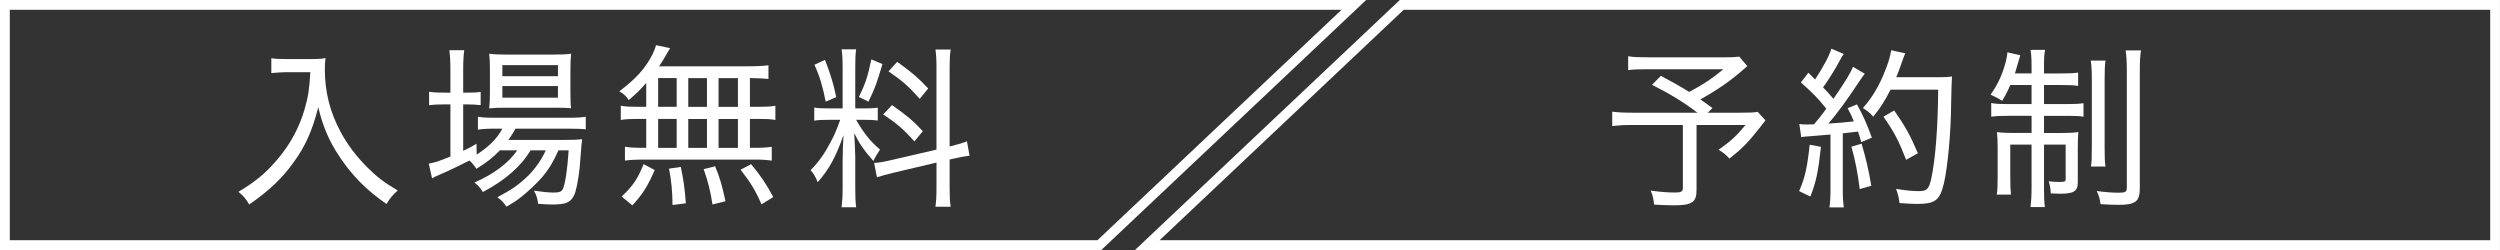
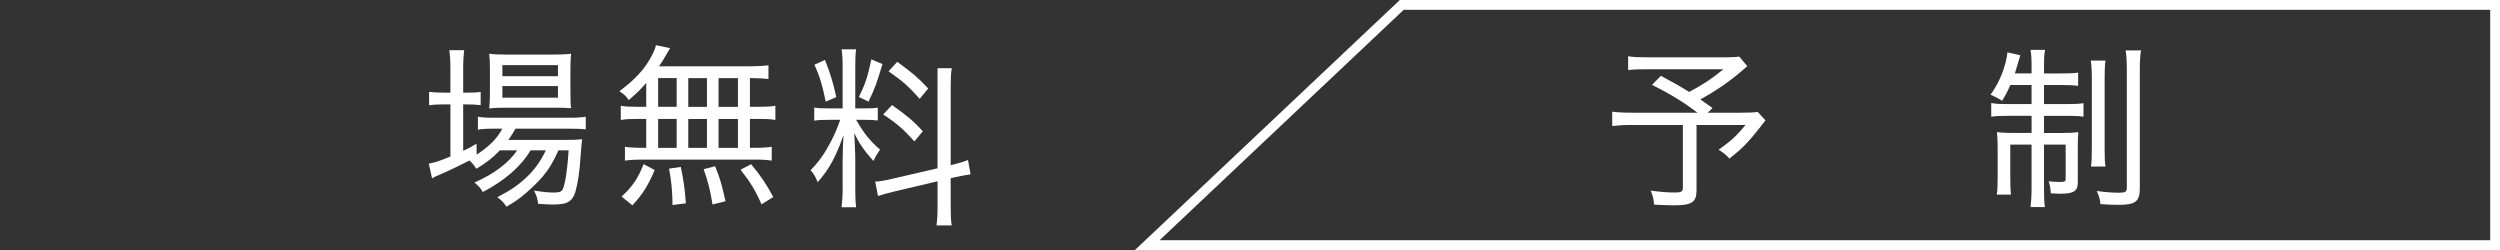
<svg xmlns="http://www.w3.org/2000/svg" id="b" data-name="レイヤー 2" width="130" height="13" viewBox="0 0 130 13">
  <rect x="0" y="0" width="130" height="13" fill="#333333" stroke="none" />
  <defs>
    <style>
      .d {
        fill: #fff;
      }
    </style>
  </defs>
  <g id="c" data-name="ダミーバック">
    <g>
-       <path class="d" d="m69.76.509l-12.694,11.982H.509V.509h69.252m1.28-.509H0v13h57.268L71.04,0h0Z" />
      <path class="d" d="m129.491.509v11.982H60.299L72.993.509h56.498m.509-.509h-57.209l-13.772,13h70.98V0h0Z" />
      <g>
-         <path class="d" d="m14.847,3.755c-.189,0-.433.018-.738.045v-.774c.207.036.377.045.729.045h1.26c.424,0,.648-.009.829-.054-.027.216-.036.396-.036.594,0,1.161.27,2.232.828,3.259.352.657.801,1.251,1.377,1.828.505.504.828.756,1.585,1.207-.279.252-.36.351-.585.702-1.062-.738-1.791-1.477-2.458-2.485-.531-.801-.847-1.54-1.089-2.548-.297,1.188-.666,2.026-1.279,2.863-.603.847-1.287,1.486-2.312,2.197-.162-.288-.298-.45-.559-.658.909-.549,1.404-.963,2.008-1.666.675-.783,1.152-1.666,1.432-2.629.188-.63.252-1.089.297-1.926h-1.287Z" />
        <path class="d" d="m25.997,7.815c-.387.396-.657.612-1.225.963-.117-.18-.225-.315-.359-.432-.433.225-1.125.558-1.594.756-.135.054-.262.117-.352.171l-.17-.765c.359-.072.387-.072,1.125-.369v-2.71h-.352c-.288,0-.514.009-.756.045v-.702c.234.036.449.045.773.045h.334v-1.215c0-.432-.019-.729-.055-.99h.774c-.036.279-.054.558-.054,1v1.206h.207c.333,0,.514-.009.702-.036v.684c-.243-.027-.459-.036-.702-.036h-.207v2.413c.279-.126.387-.189.693-.369l.009.567c.647-.423,1.071-.846,1.332-1.35h-.45c-.378,0-.63.018-.818.054v-.675c.188.036.422.054.828.054h3.88c.433,0,.692-.018.899-.054v.657c-.207-.027-.504-.036-.899-.036h-2.755c-.126.225-.198.342-.369.585h2.943c.433,0,.64-.009.892-.036q-.026.153-.09,1c-.036.648-.144,1.341-.261,1.737-.09.297-.252.496-.486.577-.145.054-.387.081-.729.081-.144,0-.369-.01-.72-.036-.037-.271-.082-.433-.217-.685.414.063.756.099,1.018.099.307,0,.414-.045.486-.189.126-.288.242-1.089.297-2.008h-.531c-.234.549-.495.981-.828,1.377-.27.315-.783.801-1.125,1.062-.207.162-.379.279-.748.495-.17-.243-.233-.314-.477-.495.747-.387,1.116-.648,1.603-1.116.387-.387.692-.828.918-1.323h-.792c-.495.837-1.332,1.566-2.484,2.17-.108-.198-.226-.324-.433-.495,1.026-.45,1.782-1.026,2.224-1.675h-.9Zm.271-2.214c-.369,0-.604.009-.829.036.027-.234.037-.477.037-.837v-1.215c0-.396-.01-.531-.037-.792.279.036.469.045.883.045h2.439c.424,0,.676-.009.937-.045-.026.252-.036.423-.036.846v1.17c0,.396.01.648.036.819-.188-.018-.459-.027-.819-.027h-2.61Zm-.145-1.639h2.89v-.576h-2.89v.576Zm0,1.116h2.89v-.603h-2.89v.603Z" />
        <path class="d" d="m33.602,4.313c-.278.324-.468.513-.909.891-.107-.18-.243-.306-.485-.459.882-.666,1.359-1.197,1.729-1.936.08-.171.144-.315.171-.459l.738.153q-.063.099-.207.351c-.126.234-.234.396-.369.594h4.555c.567,0,.874-.018,1.135-.054v.711c-.324-.027-.459-.036-.964-.045v1.494h.45c.396,0,.621-.009.874-.054v.738c-.262-.045-.486-.054-.874-.054h-.45v1.503h.271c.405,0,.64-.018.864-.054v.72c-.243-.036-.486-.054-.855-.054h-5.941c-.352,0-.585.018-.838.054v-.72c.253.036.486.054.874.054h.233v-1.503h-.44c-.378,0-.604.009-.883.054v-.738c.252.045.478.054.883.054h.44v-1.242Zm-1.278,5.906c.567-.522.838-.919,1.144-1.684l.576.306c-.36.837-.621,1.251-1.161,1.837l-.559-.459Zm1.899-4.664h.964v-1.494h-.964v1.494Zm0,2.134h.964v-1.503h-.964v1.503Zm.748,2.971c0-.639-.063-1.296-.181-1.89l.612-.09c.153.738.207,1.144.262,1.891l-.693.09Zm1.791-5.104v-1.494h-.972v1.494h.972Zm0,2.134v-1.503h-.972v1.503h.972Zm.288,2.944c-.117-.748-.225-1.162-.459-1.837l.594-.153c.262.64.343.928.541,1.818l-.676.172Zm1.323-5.078v-1.494h-1.008v1.494h1.008Zm0,2.134v-1.503h-1.008v1.503h1.008Zm1.225,2.935c-.324-.738-.567-1.134-1.089-1.8l.549-.288c.522.63.801,1.053,1.152,1.71l-.612.378Z" />
-         <path class="d" d="m43.133,6.23c-.387,0-.585.009-.792.045v-.684c.181.036.378.045.783.045h.693v-2.125c0-.441-.018-.72-.054-.945h.756c-.036.234-.045.486-.045.937v2.133h.495c.315,0,.486-.009.675-.036v.666c-.197-.027-.396-.036-.684-.036h-.441c.396.693.721,1.099,1.242,1.548-.135.198-.261.405-.342.594-.495-.558-.738-.909-.999-1.449.018.342.054,1.026.054,1.242v1.639c0,.432.009.675.045.972h-.756c.036-.297.054-.585.054-.99v-1.422c0-.441.019-.909.045-1.341-.396,1.134-.756,1.792-1.341,2.449-.127-.306-.207-.432-.369-.622.432-.441.72-.855,1.044-1.467.216-.414.297-.603.495-1.152h-.559Zm-.233-3.115c.297.774.423,1.179.585,1.936l-.549.234c-.162-.819-.315-1.333-.586-1.917l.55-.252Zm2.988.216c-.306,1.026-.387,1.251-.729,1.954l-.495-.243c.324-.657.459-1.062.647-1.954l.576.243Zm2.81.216c0-.477-.019-.72-.055-.972h.793c-.046.288-.055.513-.055.963v4.079l.072-.018c.405-.099.612-.162.828-.252l.135.748c-.225.027-.521.081-.864.162l-.171.036v1.458c0,.45.009.747.055.999h-.793c.036-.27.055-.495.055-1.017v-1.278l-2.251.531c-.369.09-.63.162-.847.234l-.144-.747c.234-.009.531-.063.873-.144l2.368-.549V3.548Zm-2.314,1.917c.738.513,1.135.846,1.603,1.359l-.44.531c-.576-.648-.928-.945-1.621-1.404l.459-.486Zm.271-2.25c.783.567,1.08.819,1.611,1.386l-.441.54c-.603-.675-.864-.9-1.62-1.431l.45-.495Z" />
+         <path class="d" d="m43.133,6.23c-.387,0-.585.009-.792.045v-.684c.181.036.378.045.783.045h.693v-2.125c0-.441-.018-.72-.054-.945h.756c-.036.234-.045.486-.045.937v2.133h.495c.315,0,.486-.009.675-.036v.666c-.197-.027-.396-.036-.684-.036h-.441c.396.693.721,1.099,1.242,1.548-.135.198-.261.405-.342.594-.495-.558-.738-.909-.999-1.449.018.342.054,1.026.054,1.242v1.639c0,.432.009.675.045.972h-.756c.036-.297.054-.585.054-.99v-1.422c0-.441.019-.909.045-1.341-.396,1.134-.756,1.792-1.341,2.449-.127-.306-.207-.432-.369-.622.432-.441.72-.855,1.044-1.467.216-.414.297-.603.495-1.152h-.559Zm-.233-3.115c.297.774.423,1.179.585,1.936l-.549.234c-.162-.819-.315-1.333-.586-1.917l.55-.252Zm2.988.216c-.306,1.026-.387,1.251-.729,1.954l-.495-.243c.324-.657.459-1.062.647-1.954l.576.243Zm2.81.216h.793c-.046.288-.055.513-.055.963v4.079l.072-.018c.405-.099.612-.162.828-.252l.135.748c-.225.027-.521.081-.864.162l-.171.036v1.458c0,.45.009.747.055.999h-.793c.036-.27.055-.495.055-1.017v-1.278l-2.251.531c-.369.09-.63.162-.847.234l-.144-.747c.234-.009.531-.063.873-.144l2.368-.549V3.548Zm-2.314,1.917c.738.513,1.135.846,1.603,1.359l-.44.531c-.576-.648-.928-.945-1.621-1.404l.459-.486Zm.271-2.25c.783.567,1.08.819,1.611,1.386l-.441.54c-.603-.675-.864-.9-1.62-1.431l.45-.495Z" />
      </g>
      <g>
        <path class="d" d="m90.857,3.44q-.099.081-.279.243c-.611.531-1.296,1.008-2.16,1.486.189.126.279.198.631.45l-.244.243h1.621c.54,0,.773-.009.973-.045l.404.441q-.027.036-.072.099c-.008.009-.035.045-.072.081-.018.027-.053.072-.098.135-.667.846-.938,1.125-1.631,1.674-.18-.198-.314-.315-.566-.459.621-.432.945-.729,1.404-1.288h-2.548v3.385c0,.63-.233.792-1.179.792-.244,0-.757-.019-1.027-.036-.035-.333-.071-.478-.18-.729.541.072.873.099,1.287.099.307,0,.388-.054.388-.252v-3.259h-2.683c-.424,0-.676.018-.99.054v-.747c.27.036.549.054,1.053.054h3.377c-.693-.531-1.378-.954-2.359-1.449l.459-.468c.693.369.99.54,1.468.837.737-.387,1.206-.702,1.782-1.18h-3.979c-.496,0-.693.009-.973.045v-.72c.279.045.531.054.99.054h4.096c.342,0,.478-.009.693-.036l.414.495Z" />
-         <path class="d" d="m94.689,7.635c-.144,1.314-.242,1.792-.549,2.584l-.585-.28c.306-.702.423-1.233.549-2.413l.585.108Zm-1.125-1.188c.126.018.198.027.342.027.082,0,.153,0,.424-.009.306-.369.404-.486.639-.811-.459-.567-.657-.774-1.323-1.368l.388-.504.351.351c.44-.675.757-1.269.847-1.603l.647.279c-.071.081-.108.144-.207.333-.233.441-.576.99-.873,1.404.198.198.288.297.54.594.631-.918.891-1.35,1.018-1.666l.611.36c-.08.108-.144.189-.27.378-.611.927-1.18,1.71-1.621,2.215.693-.045.848-.063,1.324-.117-.107-.261-.153-.36-.324-.684l.486-.198c.307.549.521,1.036.773,1.729l-.549.234c-.08-.288-.117-.378-.171-.549-.099.009-.171.018-.226.027q-.197.018-.566.063v2.926c0,.396.018.647.054.927h-.747c.036-.252.055-.54.055-.936v-2.854q-.621.054-.964.081c-.378.027-.388.027-.558.054l-.1-.684Zm3.24,1.026c.226.765.369,1.395.505,2.188l-.603.171c-.1-.801-.234-1.512-.433-2.206l.53-.153Zm1.504-2.809c-.279.549-.531.954-.9,1.404-.17-.198-.314-.315-.539-.45.414-.459.746-.99,1.025-1.62.262-.604.387-1,.451-1.387l.729.162q-.082.18-.207.549c-.09.27-.152.423-.262.693h2.17c.369,0,.541-.009.729-.036q-.025.279-.045,1.44c-.008,1.458-.18,3.286-.377,4.123-.217.883-.451,1.062-1.414,1.062-.234,0-.504-.019-.891-.045-.037-.288-.082-.469-.18-.738.477.081.846.117,1.188.117.424,0,.521-.108.648-.684.207-.963.342-2.674.352-4.591h-2.477Zm.811,3.646c-.404-1.035-.621-1.44-1.18-2.242l.559-.324c.576.828.828,1.278,1.232,2.224l-.611.342Z" />
        <path class="d" d="m104.535,4.421c-.162.369-.217.477-.424.819-.215-.135-.369-.216-.602-.315.395-.567.621-1.062.791-1.71.045-.207.082-.378.082-.495l.674.153c-.035.108-.08.252-.143.477-.055.189-.082.297-.137.468h.865v-.324c0-.45-.01-.648-.055-.9h.758c-.047.234-.055.423-.055.892v.333h.891c.451,0,.658-.009.883-.045v.693c-.234-.036-.459-.045-.883-.045h-.891v.99h1.225c.35,0,.576-.009.828-.045v.702c-.217-.036-.424-.045-.846-.045h-1.207v.891h.945c.342,0,.566-.009.838-.045-.02.252-.027.459-.027.819v1.792c0,.468-.207.594-.938.594-.08,0-.117,0-.467-.018-.01-.252-.045-.423-.109-.63.154.018.361.036.514.036.314,0,.369-.018.369-.144v-1.8h-1.125v2.25c0,.513.008.738.045,1h-.748c.037-.307.055-.559.055-1v-2.25h-1.107v1.674c0,.423.01.675.035.927h-.738c.037-.234.047-.405.047-.918v-1.495c0-.342-.01-.585-.037-.837.27.036.521.045.865.045h.936v-.891h-1.225c-.396,0-.631.009-.873.045v-.711c.234.045.449.054.818.054h1.279v-.99h-1.107Zm4.951-1.269c-.035.234-.045.477-.045.963v3.556c0,.576.01.765.045.99h-.756c.035-.243.045-.414.045-.999v-3.538c0-.477-.018-.72-.055-.972h.766Zm1.846-.531c-.045.261-.062.558-.062,1.089v6.068c0,.702-.217.873-1.107.873-.234,0-.504-.009-.936-.036-.037-.288-.082-.45-.199-.684.441.063.838.09,1.143.09.352,0,.424-.045.424-.27V3.728c0-.531-.018-.837-.062-1.107h.801Z" />
      </g>
    </g>
  </g>
</svg>